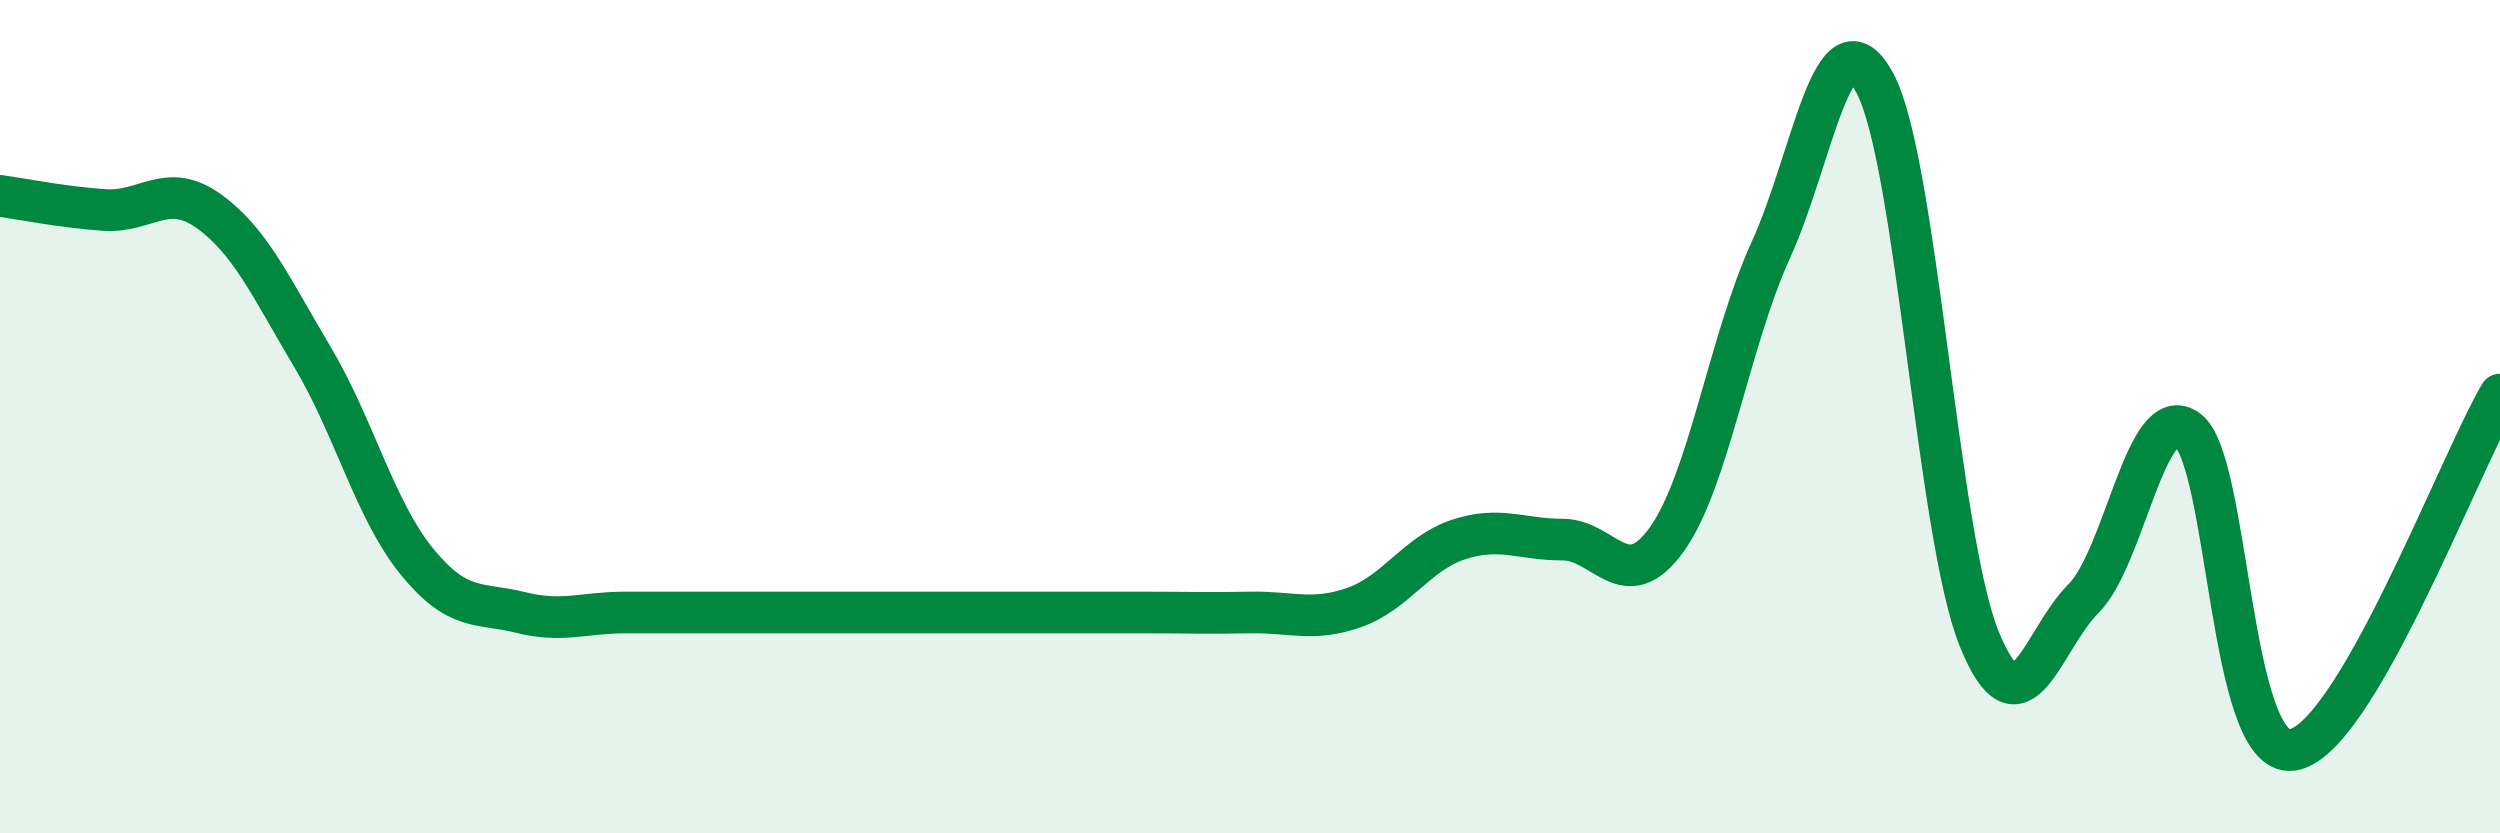
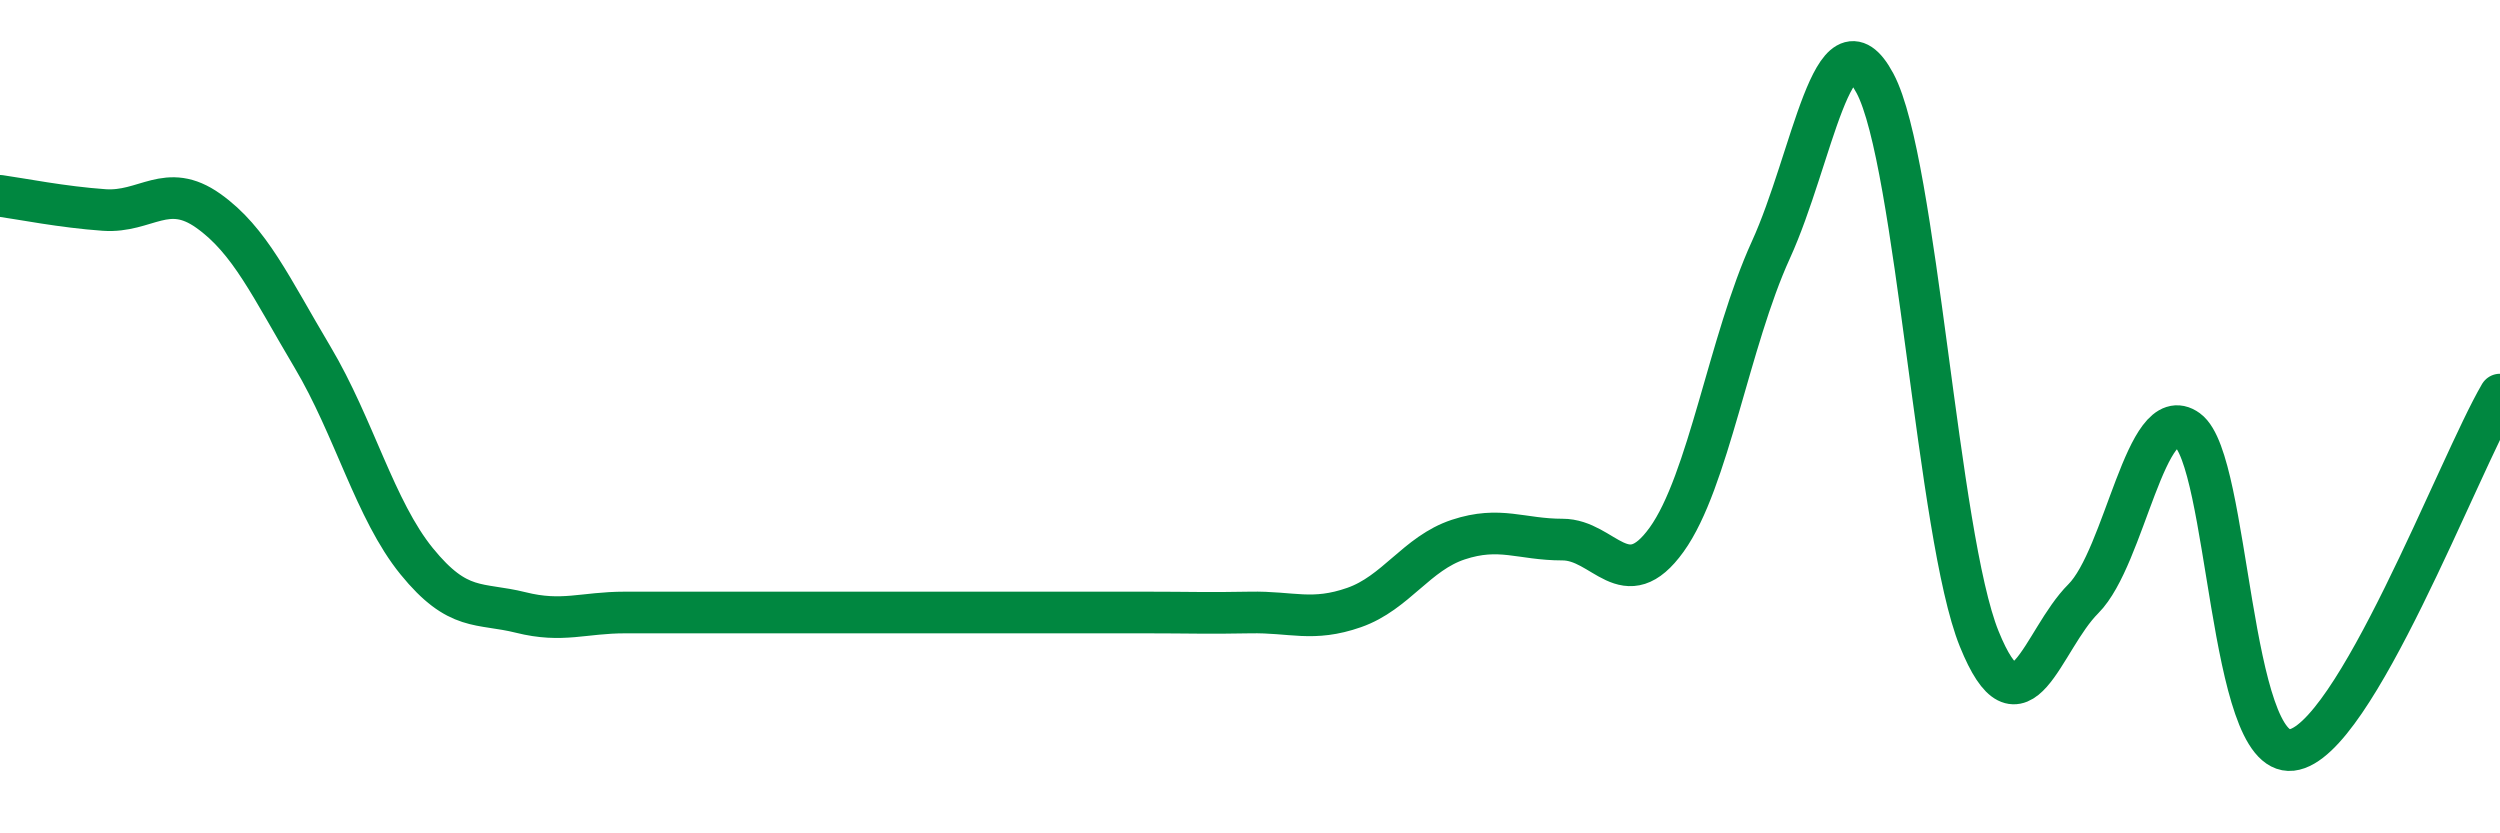
<svg xmlns="http://www.w3.org/2000/svg" width="60" height="20" viewBox="0 0 60 20">
-   <path d="M 0,4.7 C 0.5,4.77 1.5,4.97 2.5,5.04 C 3.5,5.11 4,4.35 5,5.06 C 6,5.77 6.5,6.89 7.5,8.57 C 8.5,10.25 9,12.24 10,13.47 C 11,14.7 11.5,14.45 12.5,14.7 C 13.5,14.95 14,14.7 15,14.7 C 16,14.7 16.5,14.7 17.5,14.7 C 18.5,14.7 19,14.7 20,14.7 C 21,14.7 21.5,14.7 22.5,14.7 C 23.5,14.7 24,14.7 25,14.7 C 26,14.7 26.5,14.7 27.5,14.7 C 28.5,14.7 29,14.72 30,14.7 C 31,14.68 31.5,14.93 32.5,14.58 C 33.5,14.23 34,13.28 35,12.95 C 36,12.62 36.5,12.95 37.5,12.95 C 38.5,12.95 39,14.34 40,12.95 C 41,11.56 41.5,8.19 42.5,6 C 43.5,3.81 44,0.13 45,2 C 46,3.87 46.5,12.86 47.5,15.33 C 48.5,17.8 49,15.37 50,14.37 C 51,13.37 51.5,9.59 52.5,10.32 C 53.5,11.05 53.5,18.17 55,18 C 56.5,17.83 59,11.18 60,9.47L60 20L0 20Z" fill="#008740" opacity="0.1" stroke-linecap="round" stroke-linejoin="round" />
  <path d="M 0,4.7 C 0.5,4.77 1.5,4.97 2.5,5.04 C 3.5,5.11 4,4.35 5,5.06 C 6,5.77 6.5,6.89 7.5,8.57 C 8.5,10.25 9,12.24 10,13.47 C 11,14.7 11.5,14.45 12.5,14.7 C 13.5,14.95 14,14.7 15,14.7 C 16,14.7 16.5,14.7 17.5,14.7 C 18.5,14.7 19,14.7 20,14.7 C 21,14.7 21.5,14.7 22.5,14.7 C 23.5,14.7 24,14.7 25,14.7 C 26,14.7 26.5,14.7 27.5,14.7 C 28.5,14.7 29,14.72 30,14.7 C 31,14.68 31.5,14.93 32.5,14.58 C 33.5,14.23 34,13.28 35,12.95 C 36,12.62 36.5,12.95 37.5,12.95 C 38.5,12.95 39,14.34 40,12.95 C 41,11.56 41.5,8.19 42.5,6 C 43.5,3.81 44,0.13 45,2 C 46,3.87 46.5,12.86 47.5,15.33 C 48.5,17.8 49,15.37 50,14.37 C 51,13.37 51.5,9.59 52.5,10.32 C 53.5,11.05 53.5,18.17 55,18 C 56.5,17.83 59,11.18 60,9.47" stroke="#008740" stroke-width="1" fill="none" stroke-linecap="round" stroke-linejoin="round" />
</svg>